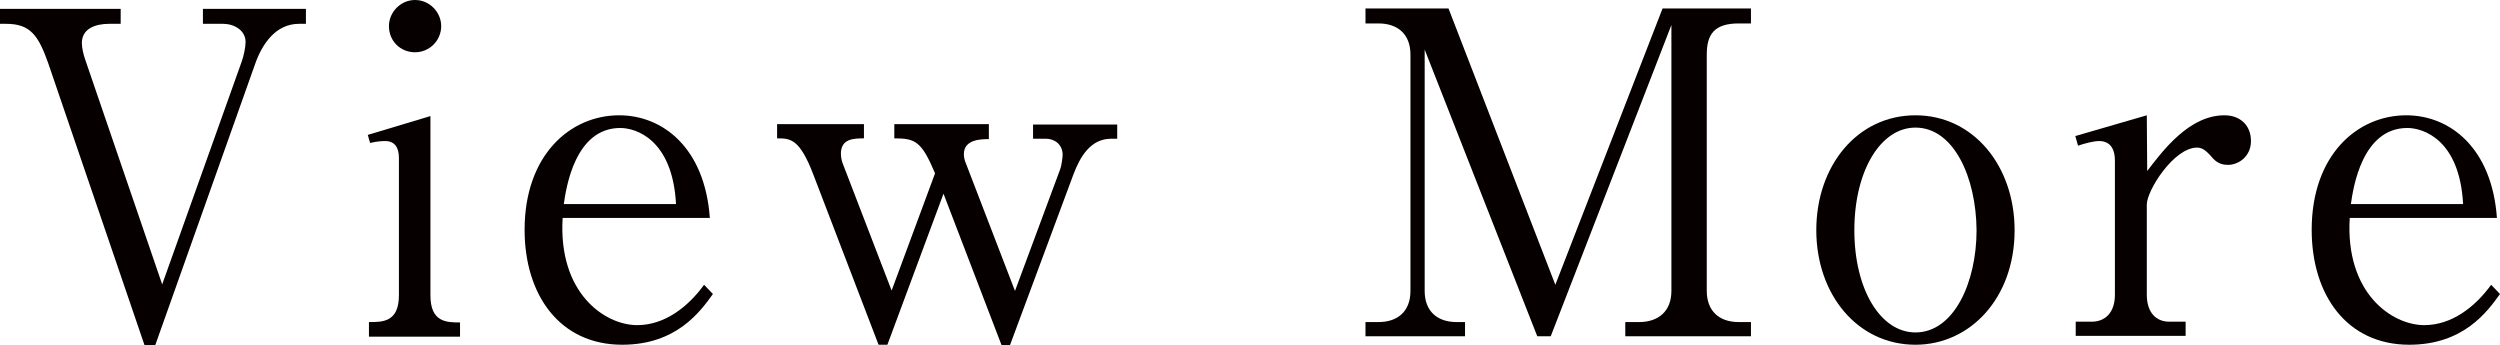
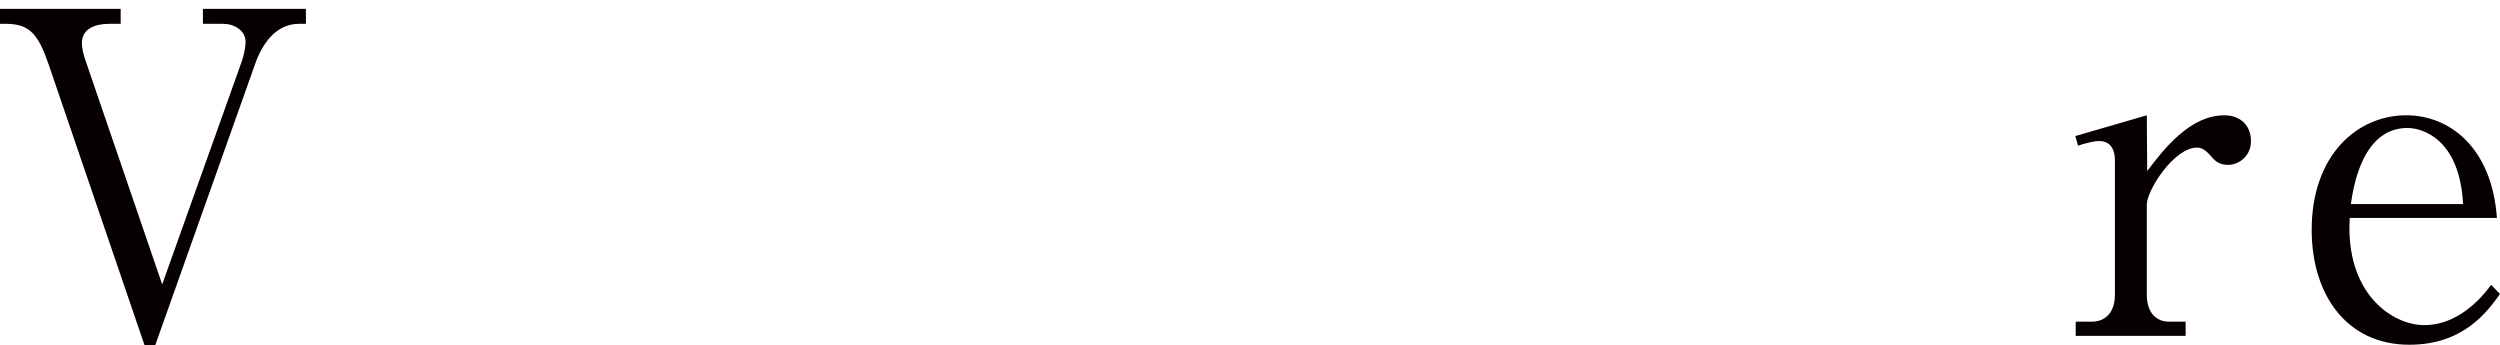
<svg xmlns="http://www.w3.org/2000/svg" version="1.1" id="レイヤー_1" x="0px" y="0px" viewBox="0 0 65.05 8.98" style="enable-background:new 0 0 65.05 8.98;" xml:space="preserve">
  <style type="text/css">
	.st0{fill:#060001;}
</style>
  <g>
    <path class="st0" d="M4.22,7.4l2.07-5.8c0.05-0.14,0.1-0.37,0.1-0.51c0-0.3-0.3-0.47-0.58-0.47H5.28V0.23h2.68v0.39H7.78   c-0.61,0-0.96,0.53-1.14,1.04l-2.6,7.32H3.76l-2.5-7.32C1,0.92,0.79,0.62,0.16,0.62H0V0.23h3.14v0.39h-0.3   c-0.37,0-0.71,0.13-0.71,0.5c0,0.14,0.05,0.32,0.08,0.41L4.22,7.4z" />
-     <path class="st0" d="M9.61,8.38c0.35,0,0.77,0,0.77-0.7V4.11c0-0.26-0.1-0.44-0.36-0.44c-0.02,0-0.2,0-0.39,0.05L9.57,3.51   l1.63-0.49v4.67c0,0.7,0.43,0.7,0.77,0.7v0.37H9.6V8.38H9.61z M11.48,0.68c0,0.37-0.3,0.68-0.68,0.68c-0.39,0-0.68-0.3-0.68-0.68   c0-0.36,0.3-0.68,0.68-0.68S11.48,0.32,11.48,0.68z" />
-     <path class="st0" d="M18.55,7.65c-0.33,0.46-0.95,1.32-2.36,1.32c-1.63,0-2.54-1.3-2.54-2.99c0-1.95,1.19-2.98,2.46-2.98   c1.14,0,2.23,0.85,2.36,2.67h-3.83c-0.12,1.96,1.1,2.79,1.94,2.79c0.71,0,1.32-0.47,1.74-1.05L18.55,7.65z M17.59,5.31   c-0.09-1.68-1.04-1.98-1.45-1.98c-1.18,0-1.41,1.56-1.47,1.98H17.59z" />
-     <path class="st0" d="M24.55,5.04l-1.46,3.93h-0.23l-1.69-4.41c-0.36-0.95-0.6-0.96-0.95-0.96V3.23h2.26V3.6   c-0.27,0-0.6,0.01-0.6,0.4c0,0.08,0.02,0.19,0.05,0.26l1.27,3.3l1.13-3.05c-0.35-0.83-0.51-0.91-1.06-0.91V3.23h2.46v0.39   c-0.19,0-0.65,0-0.65,0.39c0,0.06,0.01,0.15,0.06,0.26l1.27,3.3l1.17-3.15c0.05-0.13,0.07-0.35,0.07-0.39   c0-0.27-0.21-0.42-0.43-0.42h-0.34V3.24h2.19v0.37h-0.16c-0.54,0-0.81,0.48-0.98,0.93l-1.65,4.44h-0.22L24.55,5.04z" />
-     <path class="st0" d="M43.49,0.65l-3.14,8.1H40l-2.93-7.46v6.28c0,0.53,0.33,0.81,0.83,0.81h0.22v0.37h-2.59V8.38h0.34   c0.49,0,0.83-0.27,0.83-0.81V1.42c0-0.53-0.33-0.81-0.83-0.81h-0.34V0.22h2.16l2.78,7.19l2.79-7.19h2.3v0.39h-0.32   c-0.64,0-0.83,0.29-0.83,0.81v6.15c0,0.5,0.3,0.81,0.83,0.81h0.32v0.37h-3.27V8.38h0.36c0.5,0,0.84-0.28,0.84-0.81V0.65z" />
-     <path class="st0" d="M49.84,8.97c-1.51,0-2.58-1.31-2.58-2.98c0-1.68,1.07-2.99,2.58-2.99s2.58,1.32,2.58,2.99   C52.42,7.76,51.26,8.97,49.84,8.97z M49.84,3.32c-0.91,0-1.59,1.13-1.59,2.67s0.68,2.66,1.59,2.66c1,0,1.59-1.3,1.59-2.66   C51.42,4.62,50.84,3.32,49.84,3.32z" />
    <path class="st0" d="M55.87,4.45C56.29,3.9,56.97,3,57.88,3c0.41,0,0.69,0.26,0.69,0.67c0,0.4-0.32,0.62-0.6,0.62   c-0.25,0-0.36-0.13-0.46-0.25c-0.07-0.07-0.18-0.2-0.34-0.2c-0.61,0-1.31,1.12-1.31,1.48v2.35c0,0.47,0.25,0.7,0.58,0.7h0.43v0.37   h-2.86V8.37h0.42c0.34,0,0.6-0.23,0.6-0.7v-3.5c0-0.23-0.08-0.5-0.41-0.5c-0.14,0-0.37,0.06-0.55,0.12L54,3.54L55.86,3L55.87,4.45   L55.87,4.45z" />
-     <path class="st0" d="M65.05,7.65c-0.33,0.46-0.95,1.32-2.36,1.32c-1.63,0-2.54-1.3-2.54-2.99c0-1.95,1.19-2.98,2.46-2.98   c1.14,0,2.23,0.85,2.36,2.67h-3.83c-0.12,1.96,1.1,2.79,1.94,2.79c0.71,0,1.32-0.47,1.74-1.05L65.05,7.65z M64.09,5.31   C64,3.63,63.05,3.33,62.64,3.33c-1.18,0-1.41,1.56-1.47,1.98H64.09z" />
+     <path class="st0" d="M65.05,7.65c-0.33,0.46-0.95,1.32-2.36,1.32c-1.63,0-2.54-1.3-2.54-2.99c0-1.95,1.19-2.98,2.46-2.98   c1.14,0,2.23,0.85,2.36,2.67h-3.83c-0.12,1.96,1.1,2.79,1.94,2.79c0.71,0,1.32-0.47,1.74-1.05L65.05,7.65z M64.09,5.31   C64,3.63,63.05,3.33,62.64,3.33c-1.18,0-1.41,1.56-1.47,1.98H64.09" />
  </g>
</svg>